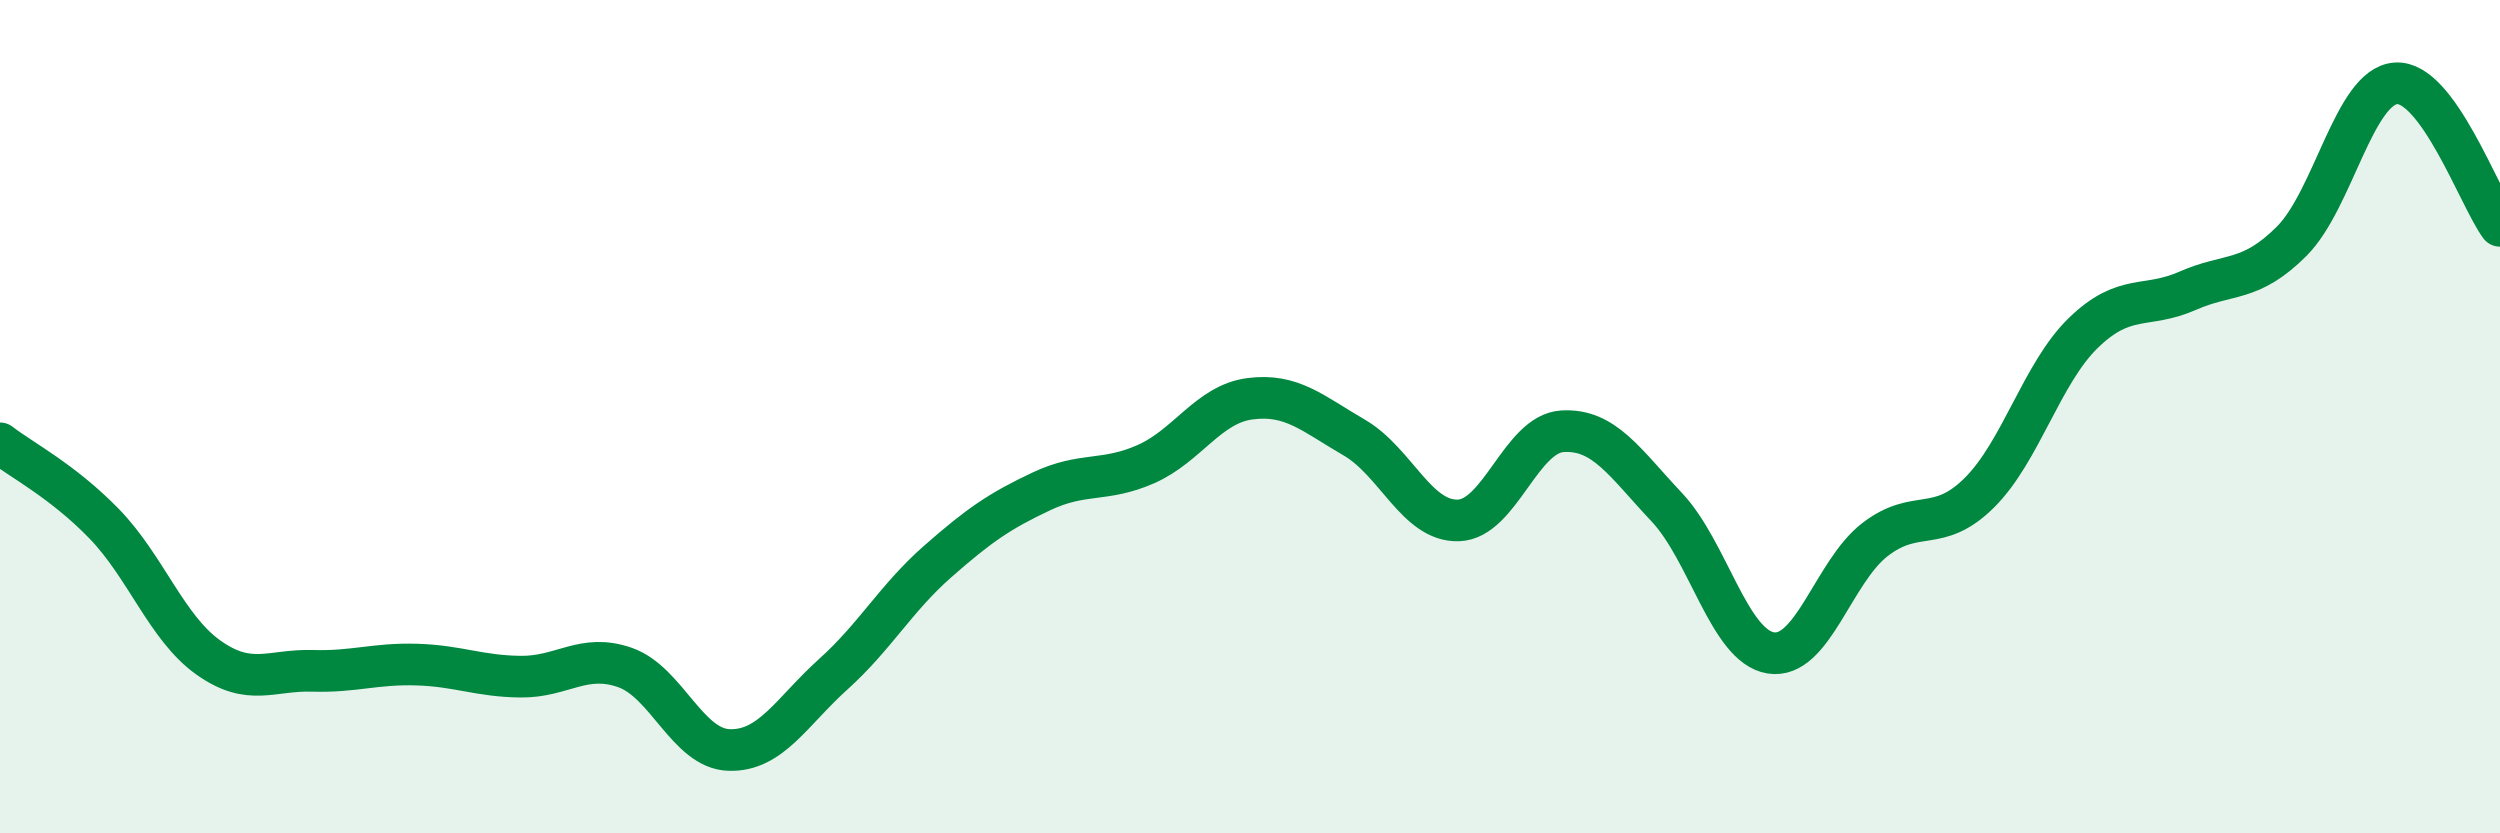
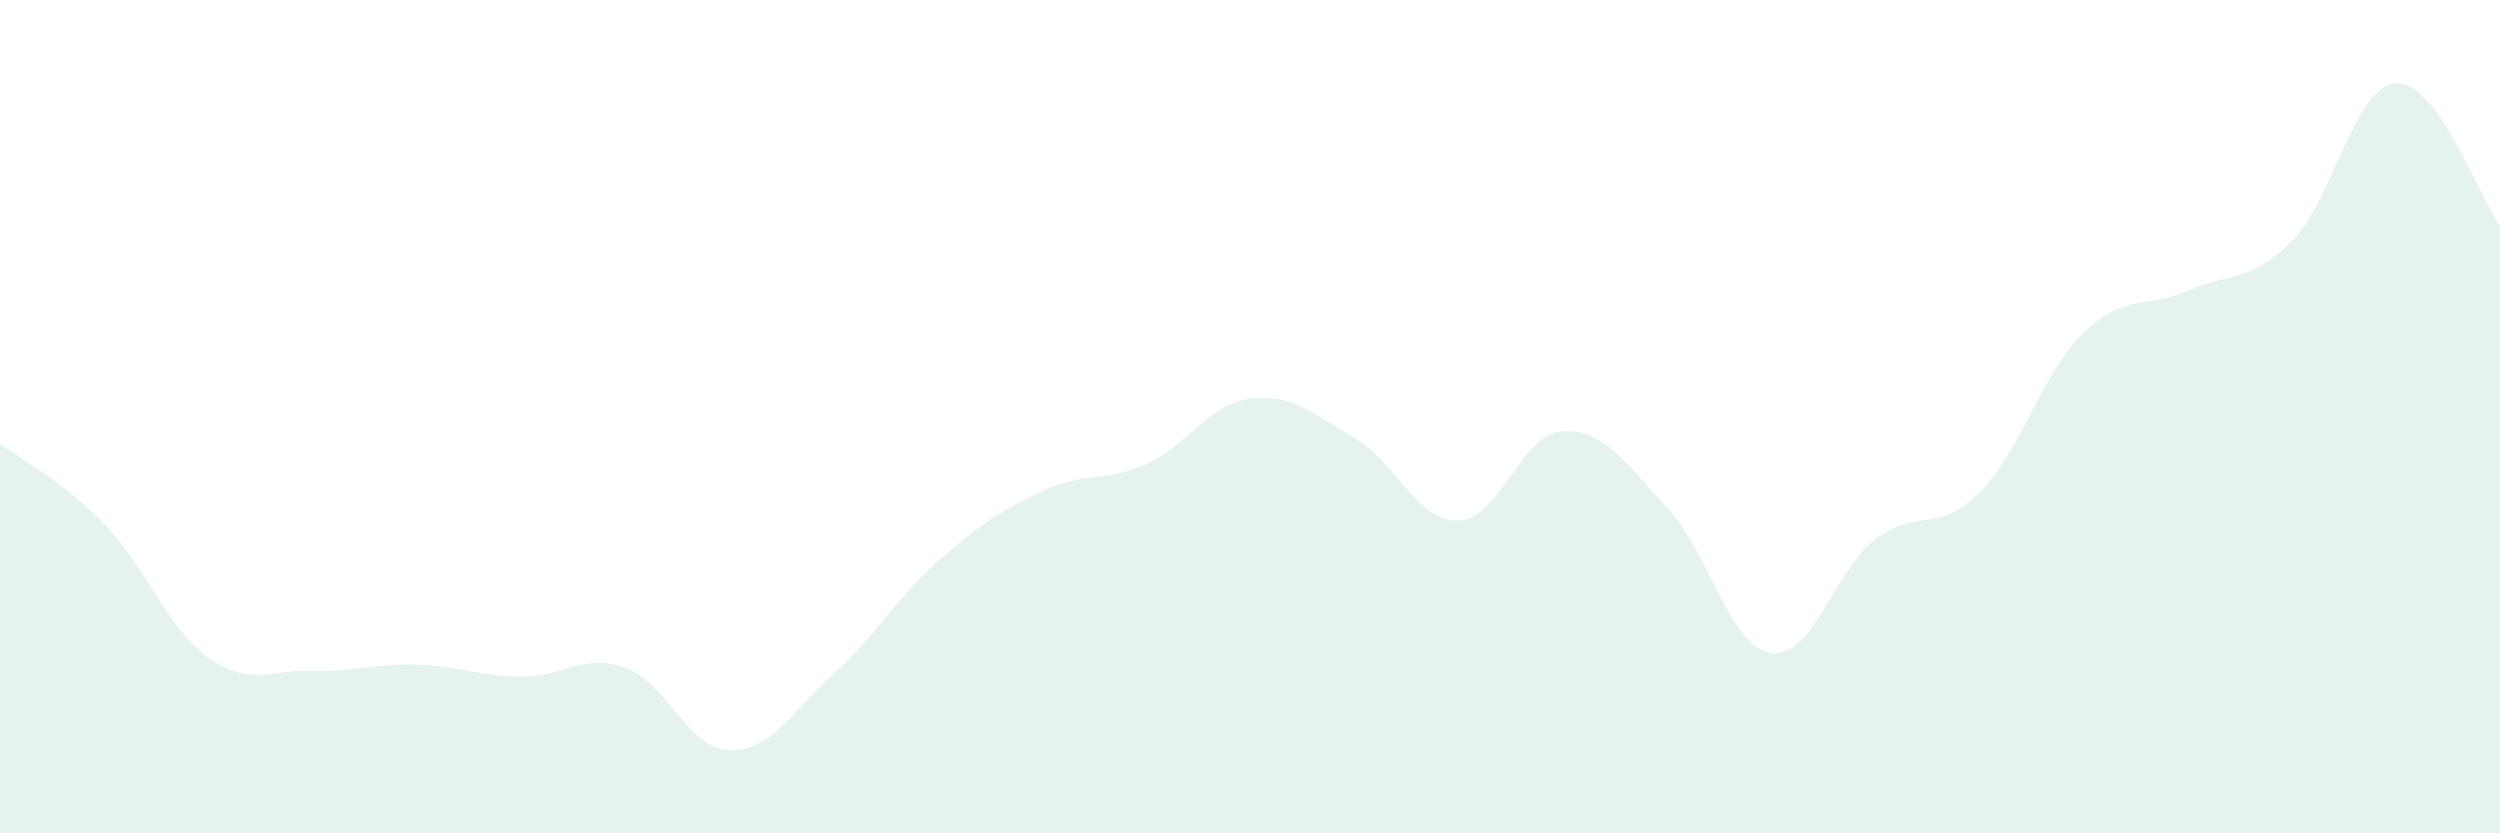
<svg xmlns="http://www.w3.org/2000/svg" width="60" height="20" viewBox="0 0 60 20">
  <path d="M 0,10.64 C 0.5,11.03 1.5,11.54 2.5,12.57 C 3.5,13.6 4,15.07 5,15.78 C 6,16.49 6.5,16.07 7.5,16.1 C 8.5,16.13 9,15.92 10,15.95 C 11,15.98 11.5,16.23 12.5,16.24 C 13.5,16.25 14,15.67 15,16.02 C 16,16.37 16.5,17.97 17.5,18 C 18.5,18.03 19,17.08 20,16.18 C 21,15.28 21.5,14.36 22.5,13.48 C 23.5,12.6 24,12.26 25,11.79 C 26,11.32 26.5,11.58 27.5,11.14 C 28.5,10.7 29,9.7 30,9.57 C 31,9.44 31.5,9.92 32.5,10.5 C 33.5,11.08 34,12.52 35,12.49 C 36,12.46 36.5,10.41 37.5,10.35 C 38.5,10.29 39,11.11 40,12.17 C 41,13.23 41.5,15.51 42.5,15.67 C 43.5,15.83 44,13.72 45,12.95 C 46,12.18 46.5,12.82 47.5,11.83 C 48.5,10.84 49,8.96 50,7.99 C 51,7.02 51.5,7.42 52.5,6.98 C 53.5,6.54 54,6.79 55,5.79 C 56,4.79 56.5,2.07 57.5,2 C 58.5,1.93 59.5,4.74 60,5.42L60 20L0 20Z" fill="#008740" opacity="0.1" stroke-linecap="round" stroke-linejoin="round" />
-   <path d="M 0,10.64 C 0.5,11.03 1.5,11.54 2.5,12.57 C 3.5,13.6 4,15.07 5,15.78 C 6,16.49 6.5,16.07 7.5,16.1 C 8.5,16.13 9,15.92 10,15.95 C 11,15.98 11.5,16.23 12.5,16.24 C 13.5,16.25 14,15.67 15,16.02 C 16,16.37 16.5,17.97 17.5,18 C 18.5,18.03 19,17.08 20,16.18 C 21,15.28 21.5,14.36 22.5,13.48 C 23.5,12.6 24,12.26 25,11.79 C 26,11.32 26.5,11.58 27.5,11.14 C 28.5,10.7 29,9.7 30,9.57 C 31,9.44 31.5,9.92 32.5,10.5 C 33.5,11.08 34,12.52 35,12.49 C 36,12.46 36.5,10.41 37.5,10.35 C 38.5,10.29 39,11.11 40,12.17 C 41,13.23 41.5,15.51 42.5,15.67 C 43.5,15.83 44,13.72 45,12.95 C 46,12.18 46.5,12.82 47.5,11.83 C 48.5,10.84 49,8.96 50,7.99 C 51,7.02 51.5,7.42 52.5,6.98 C 53.5,6.54 54,6.79 55,5.79 C 56,4.79 56.5,2.07 57.5,2 C 58.5,1.93 59.5,4.74 60,5.42" stroke="#008740" stroke-width="1" fill="none" stroke-linecap="round" stroke-linejoin="round" />
</svg>